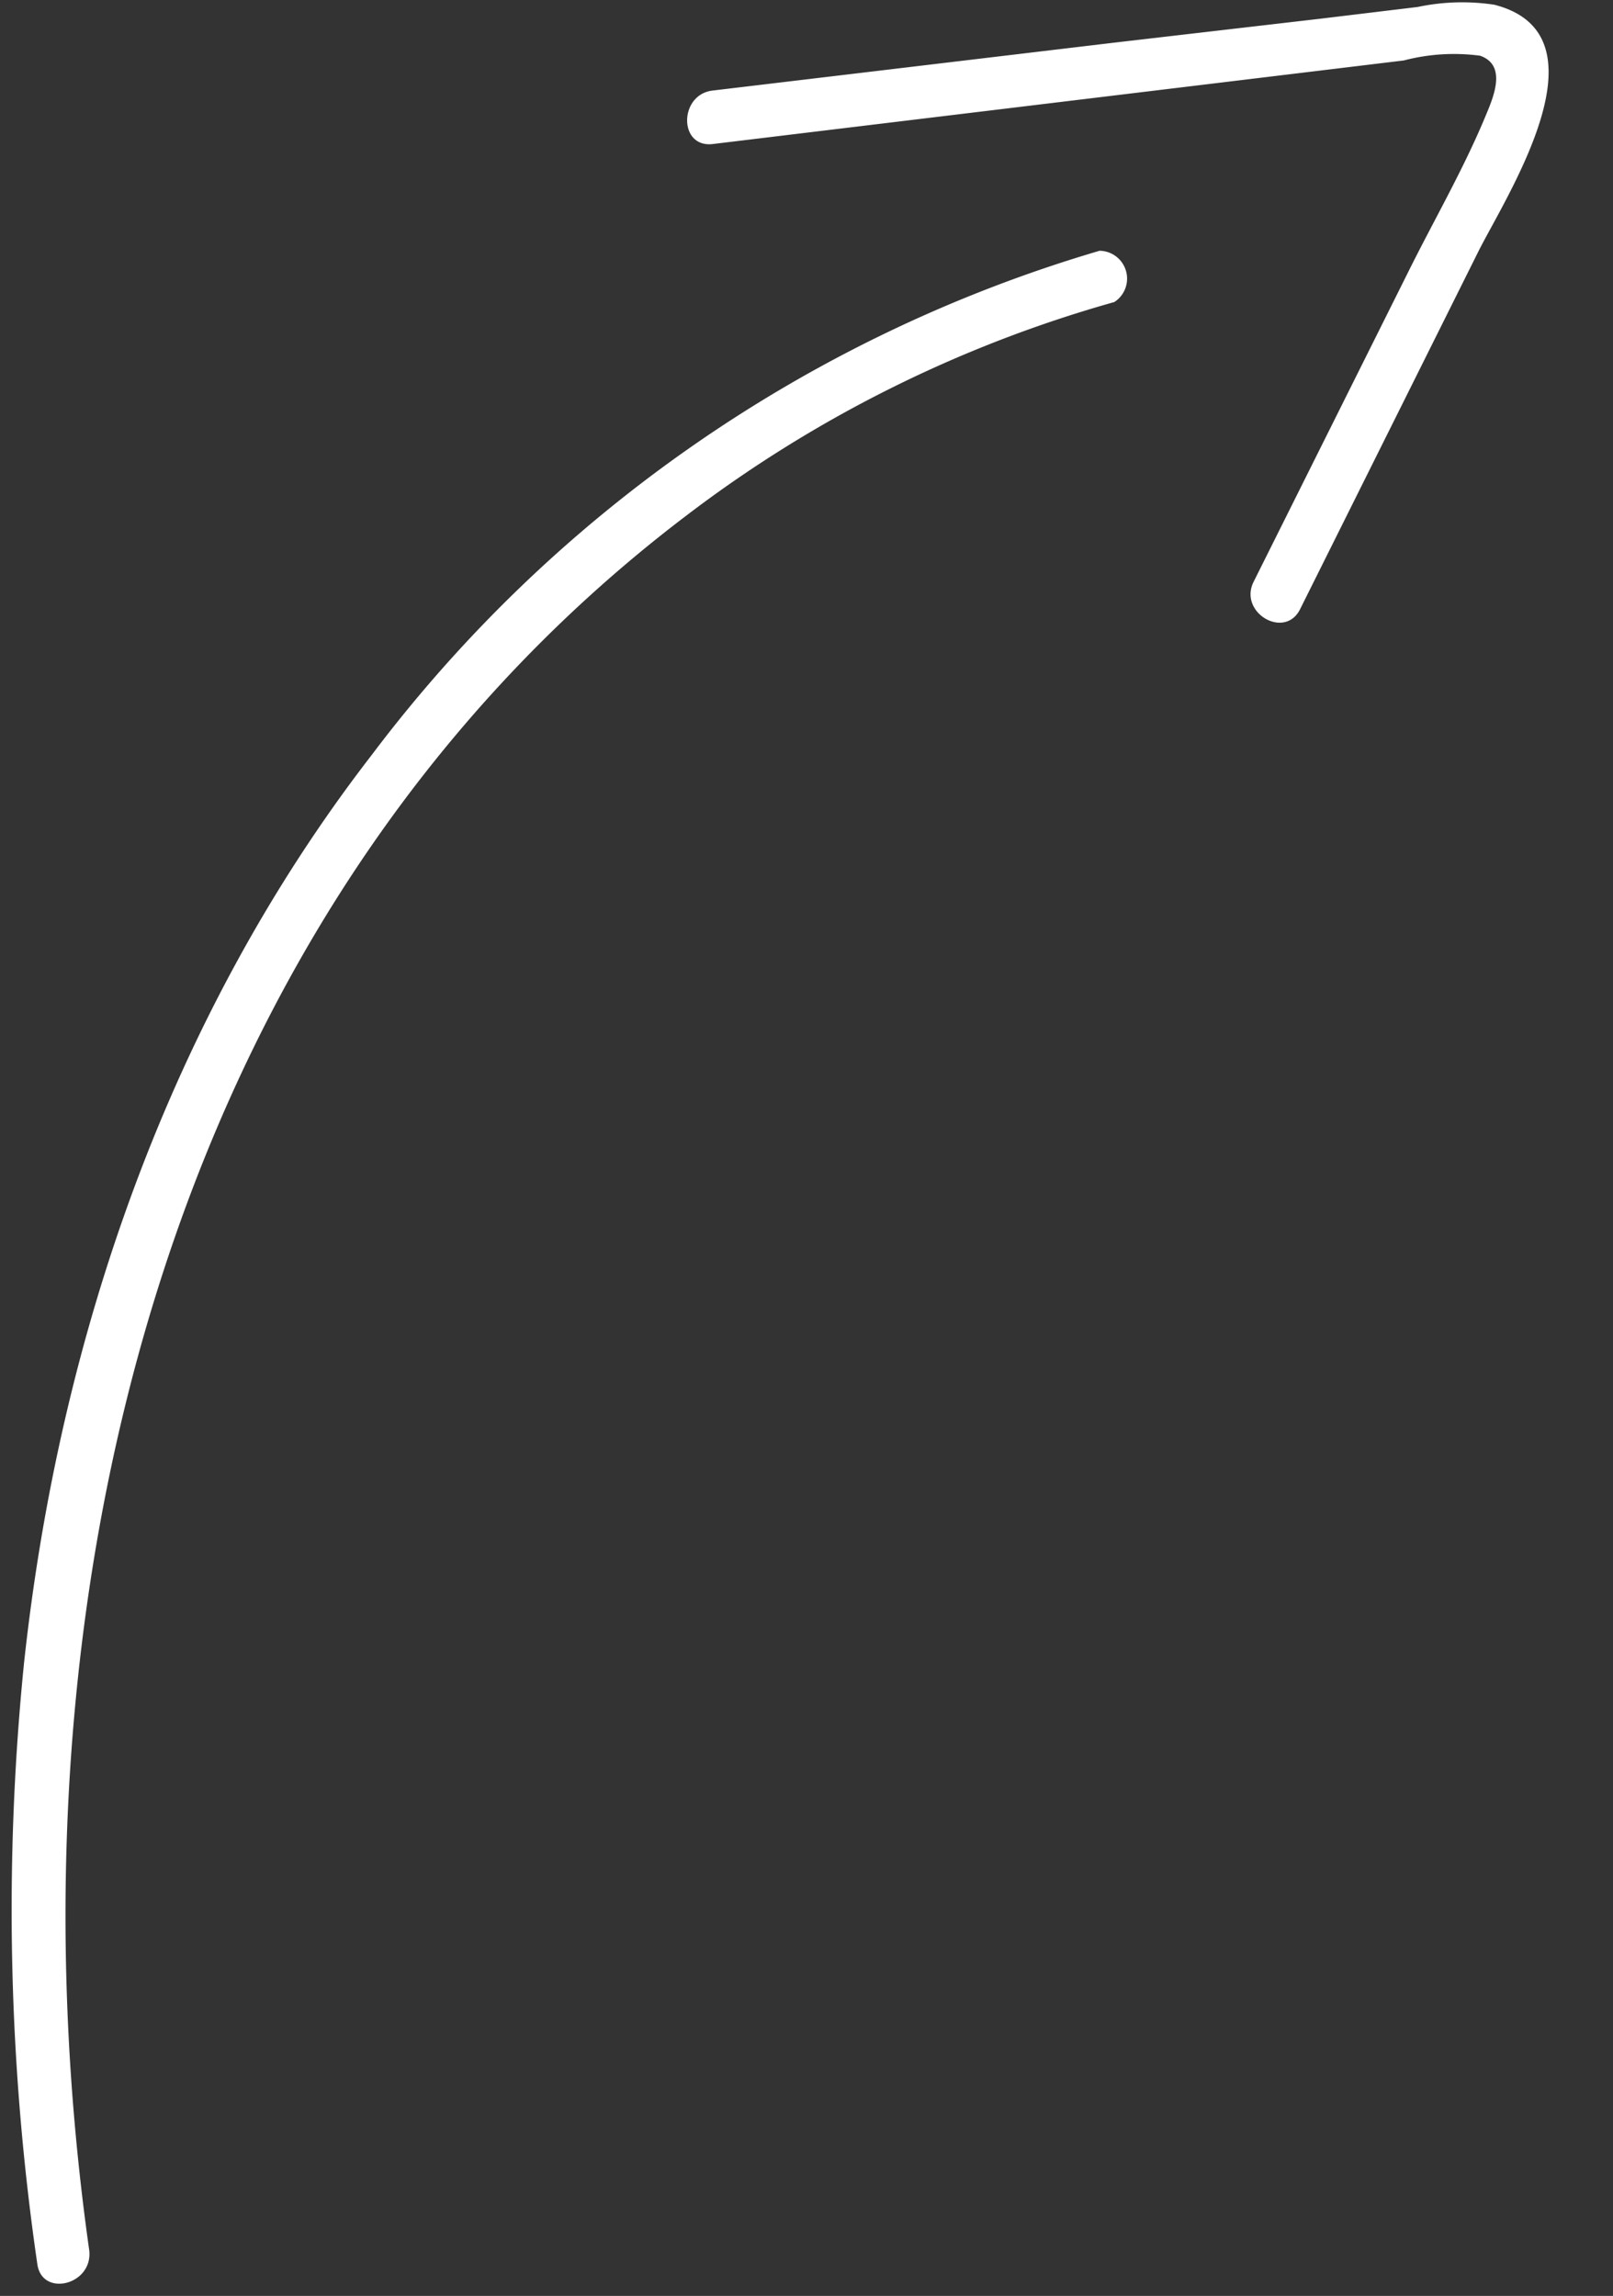
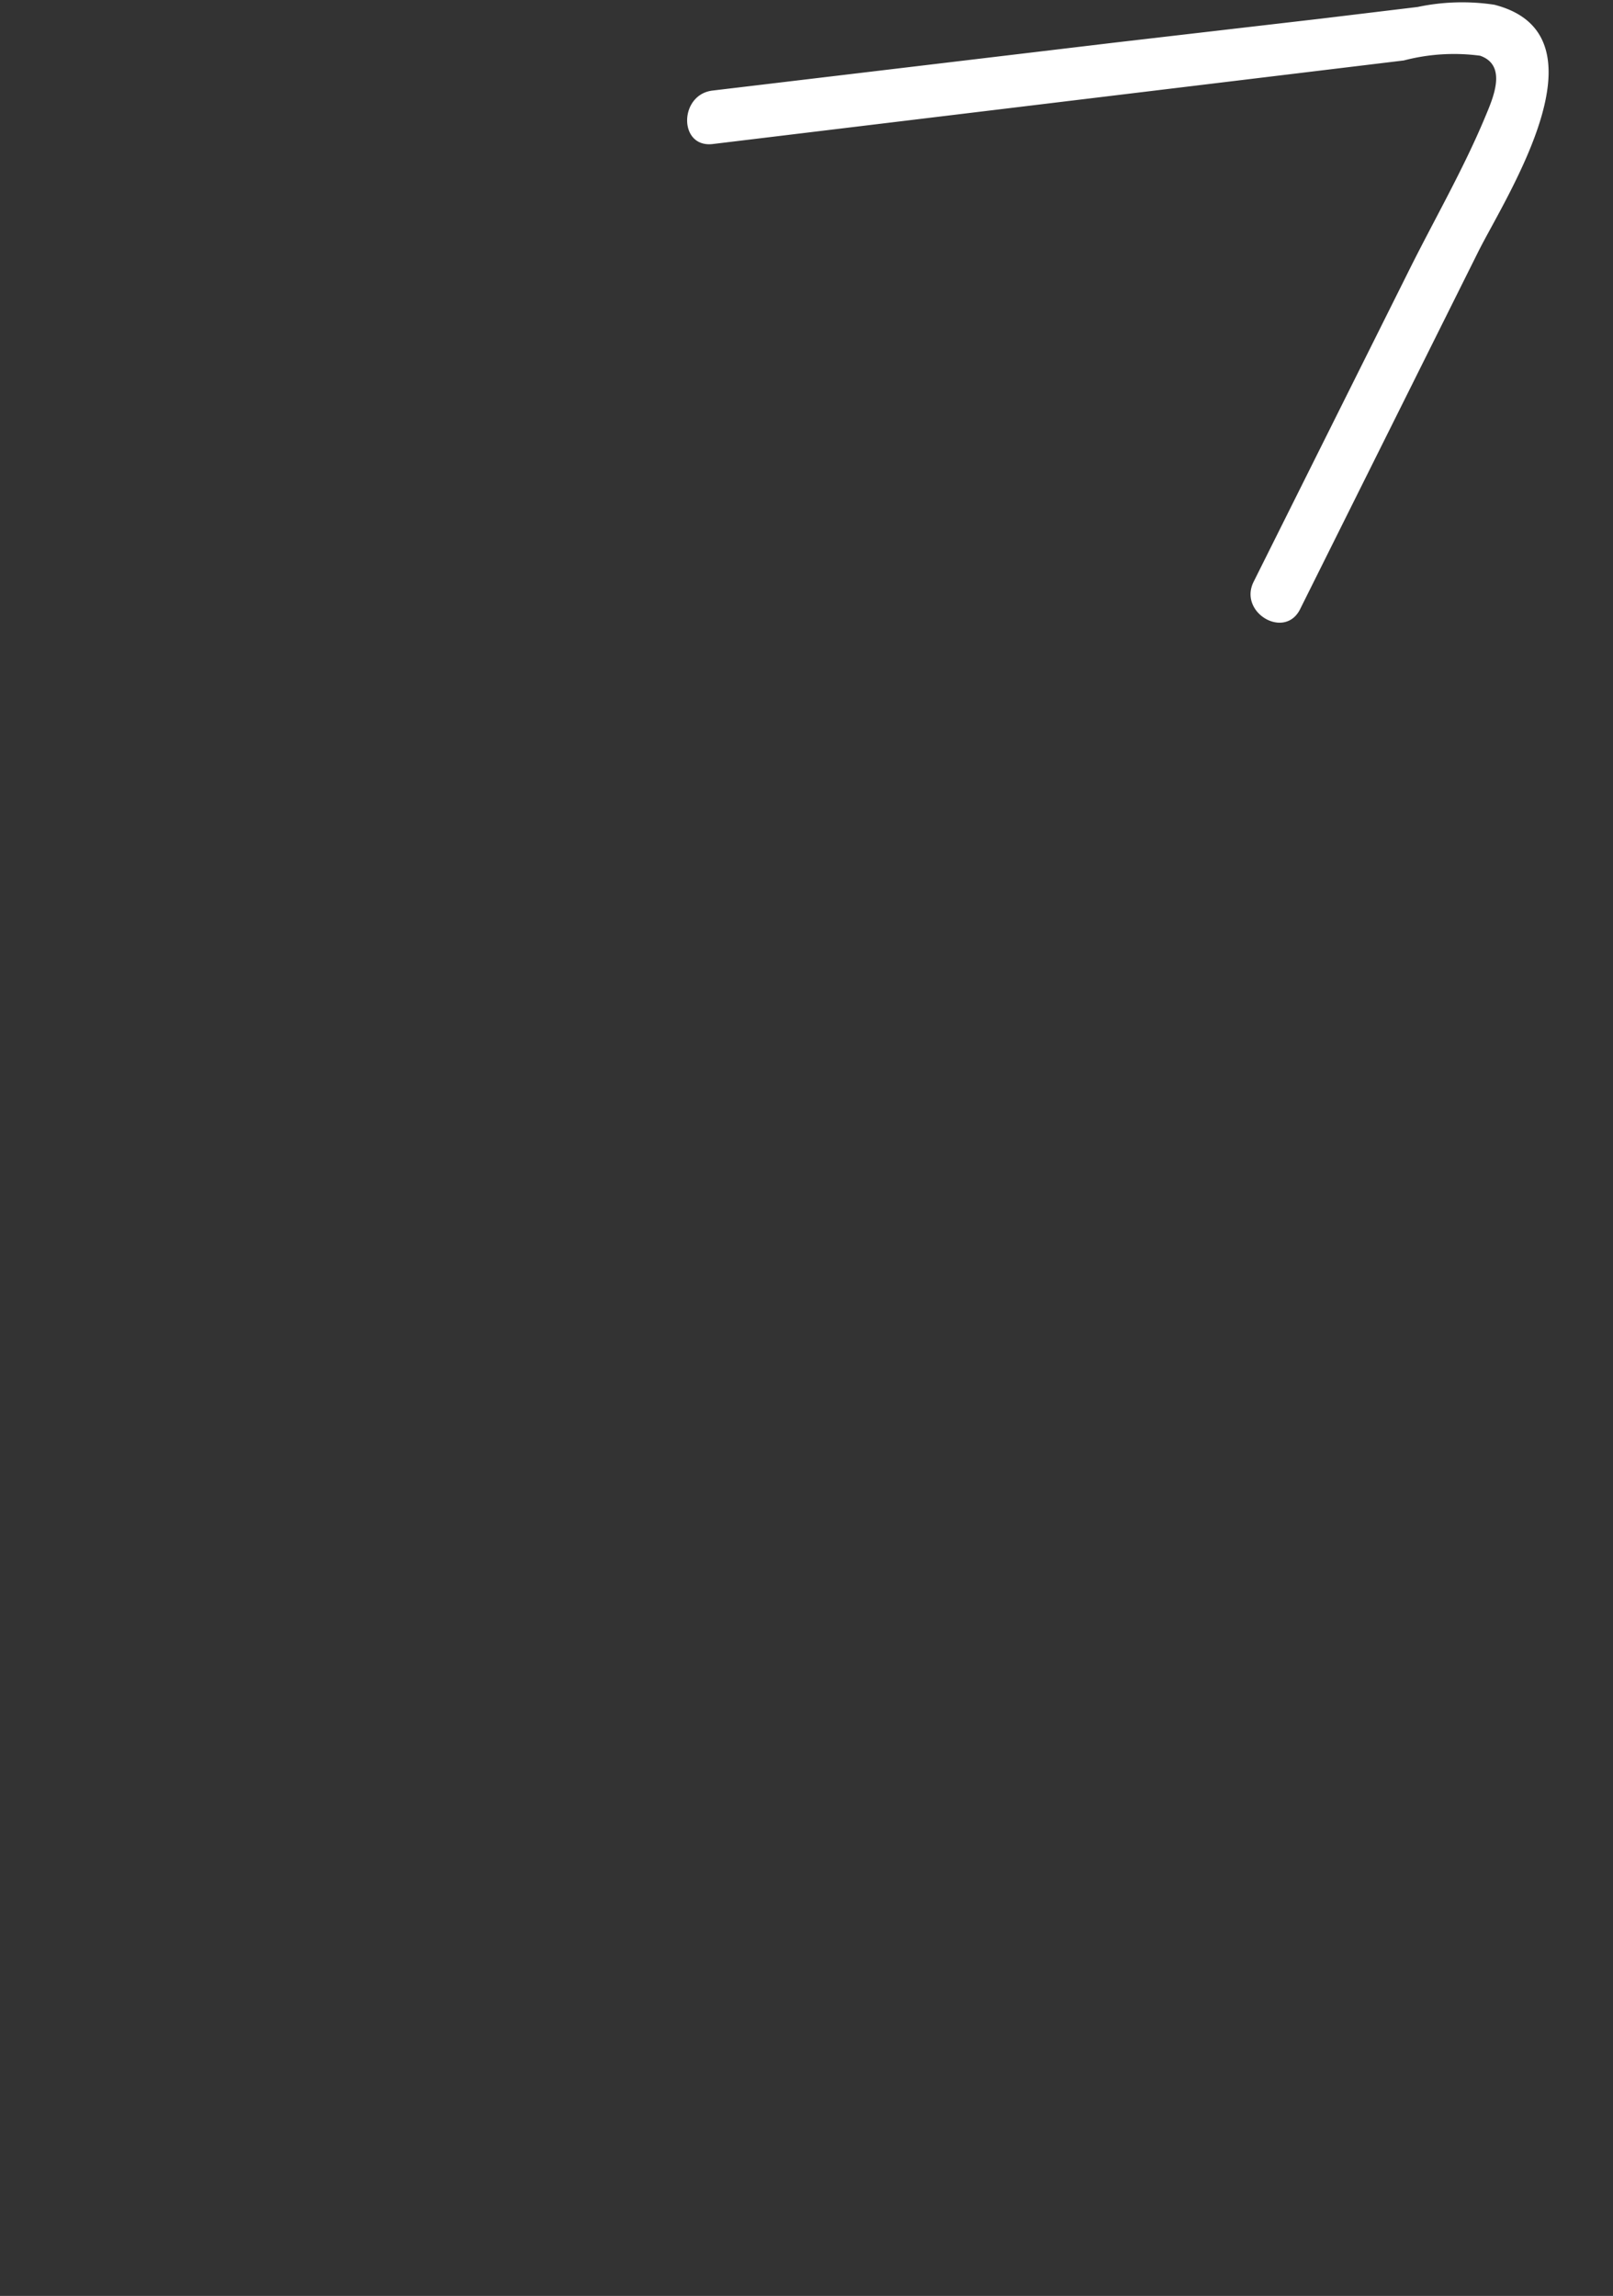
<svg xmlns="http://www.w3.org/2000/svg" data-name="Layer 1" fill="#ffffff" height="82.4" preserveAspectRatio="xMidYMid meet" version="1" viewBox="22.0 9.0 57.9 82.4" width="57.9" zoomAndPan="magnify">
  <rect x="22.0" y="9.0" width="57.9" height="82.4" fill="#333333" stroke="none" />
  <g id="change1_1">
-     <path d="M25.2,89.74C22,67.09,27.58,42,46.59,27.54A45.73,45.73,0,0,1,62,19.84,1,1,0,0,0,61.47,18a50.56,50.56,0,0,0-26.13,18.1C28.08,45.49,24.12,57,22.86,68.71a88.32,88.32,0,0,0,.48,21.55C23.51,91.47,25.37,91,25.2,89.74Z" />
-   </g>
+     </g>
  <g id="change1_2">
    <path d="M47.58,14.17l24.81-3A7.11,7.11,0,0,1,75.13,11c1,.35.45,1.55.18,2.2-.8,1.92-1.87,3.76-2.79,5.62L67,29.88c-.55,1.1,1.1,2.08,1.66,1q3.2-6.42,6.4-12.84c1-2,4.8-7.79.58-8.87a7.71,7.71,0,0,0-2.75.08l-3.48.42L62,10.53,47.58,12.25C46.37,12.39,46.35,14.31,47.58,14.17Z" />
  </g>
</svg>